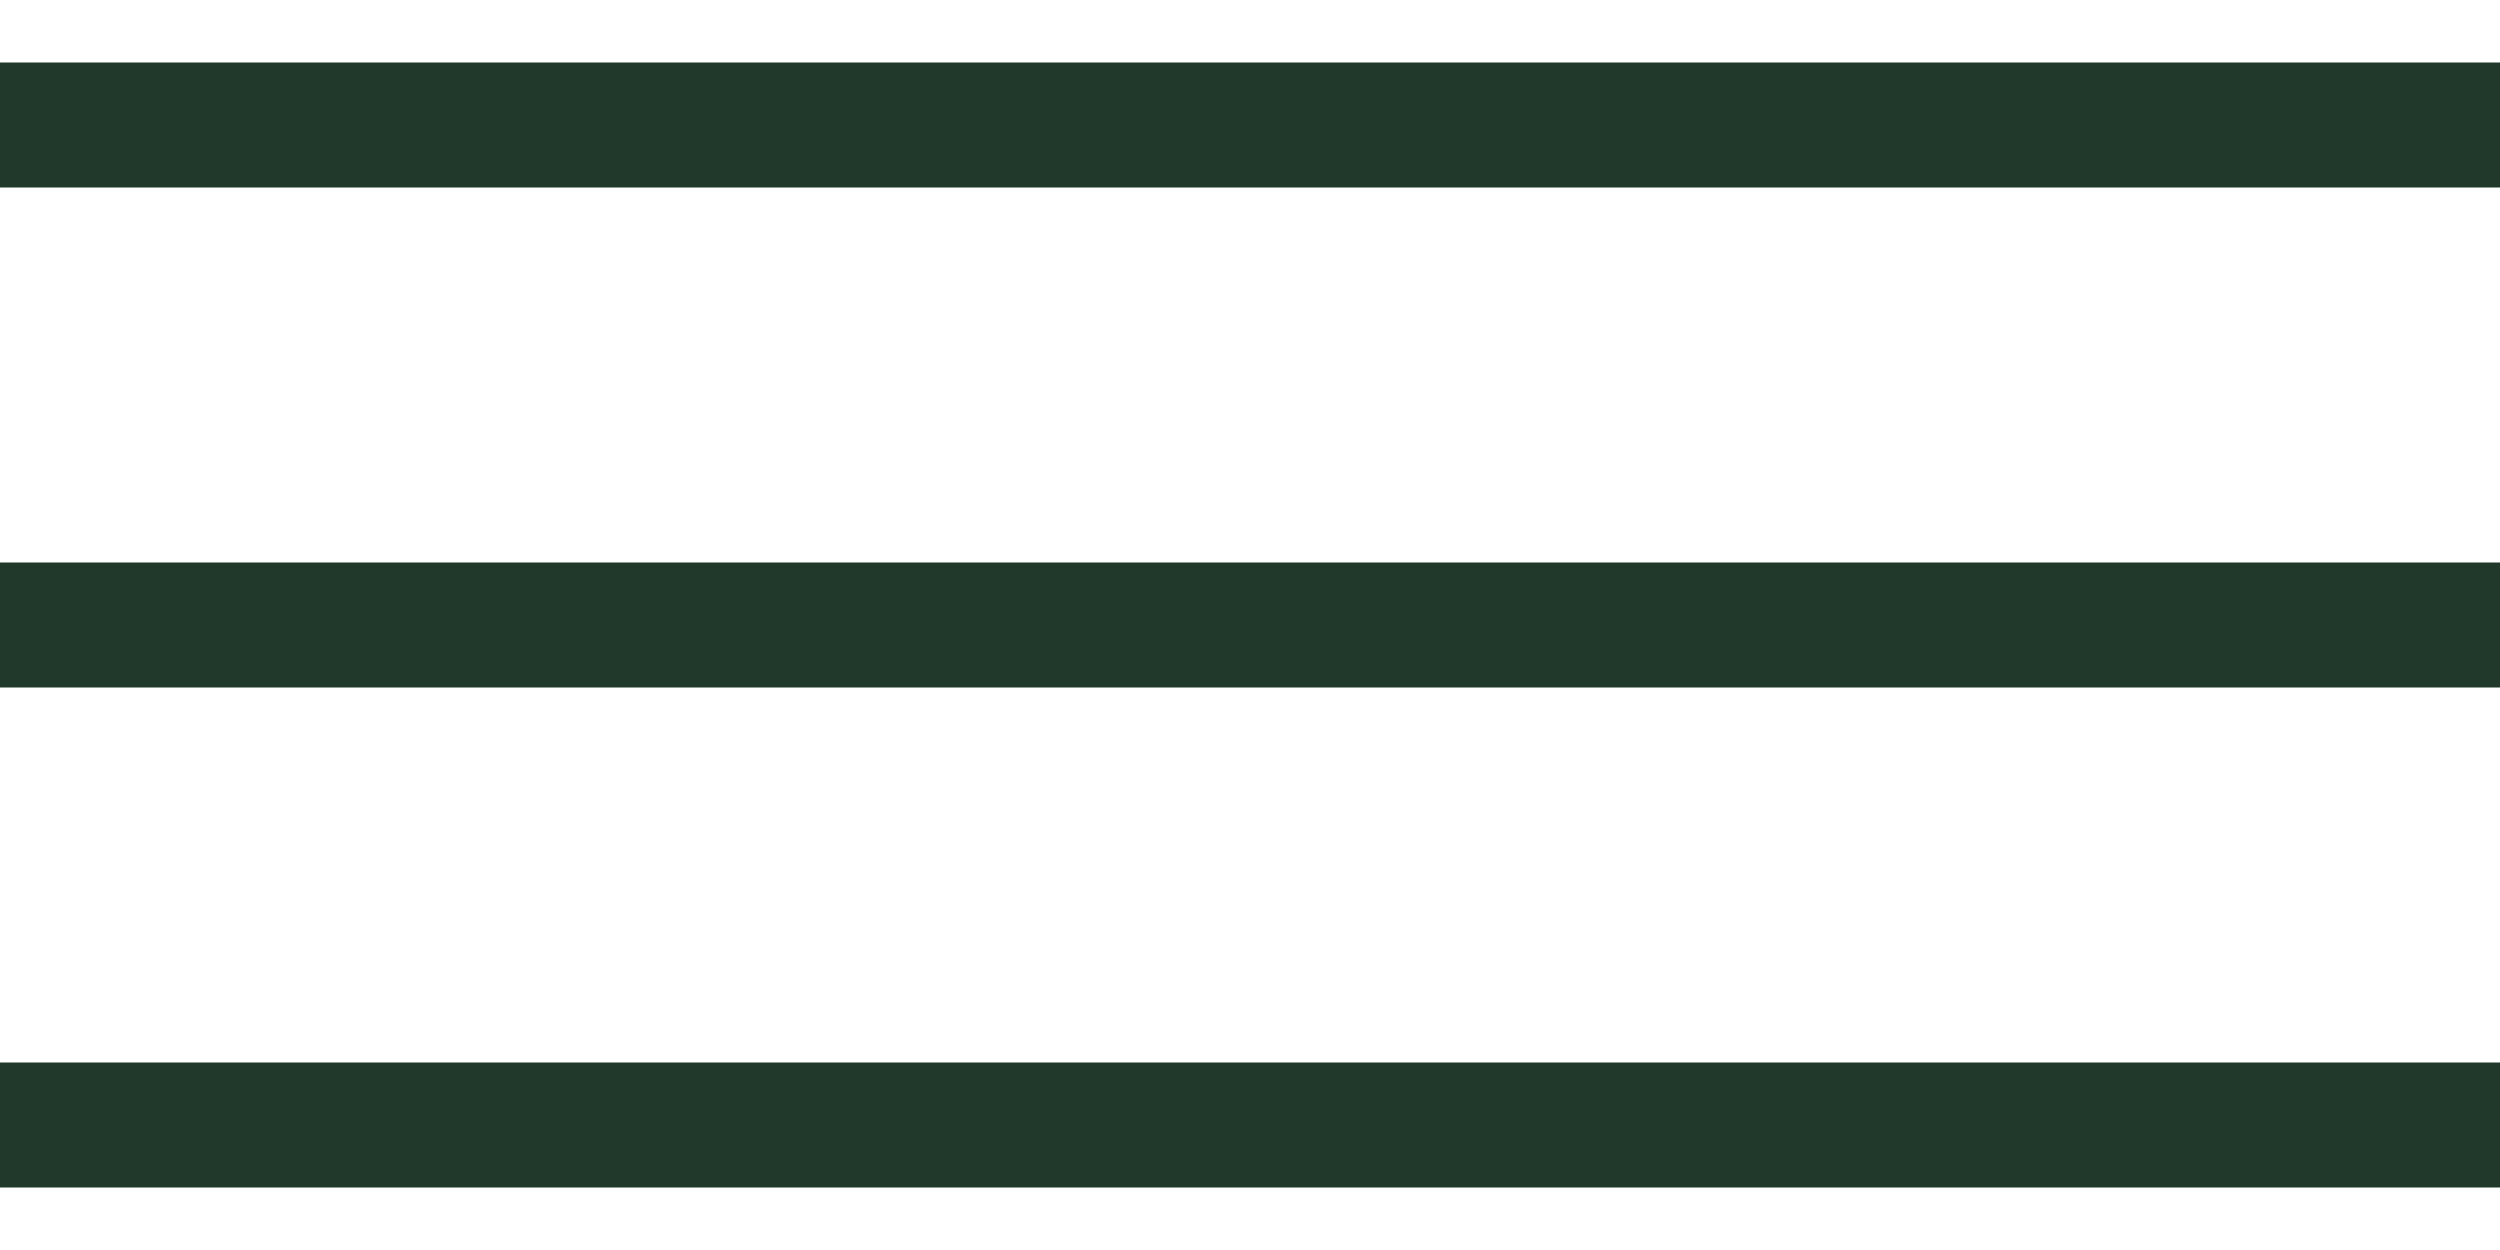
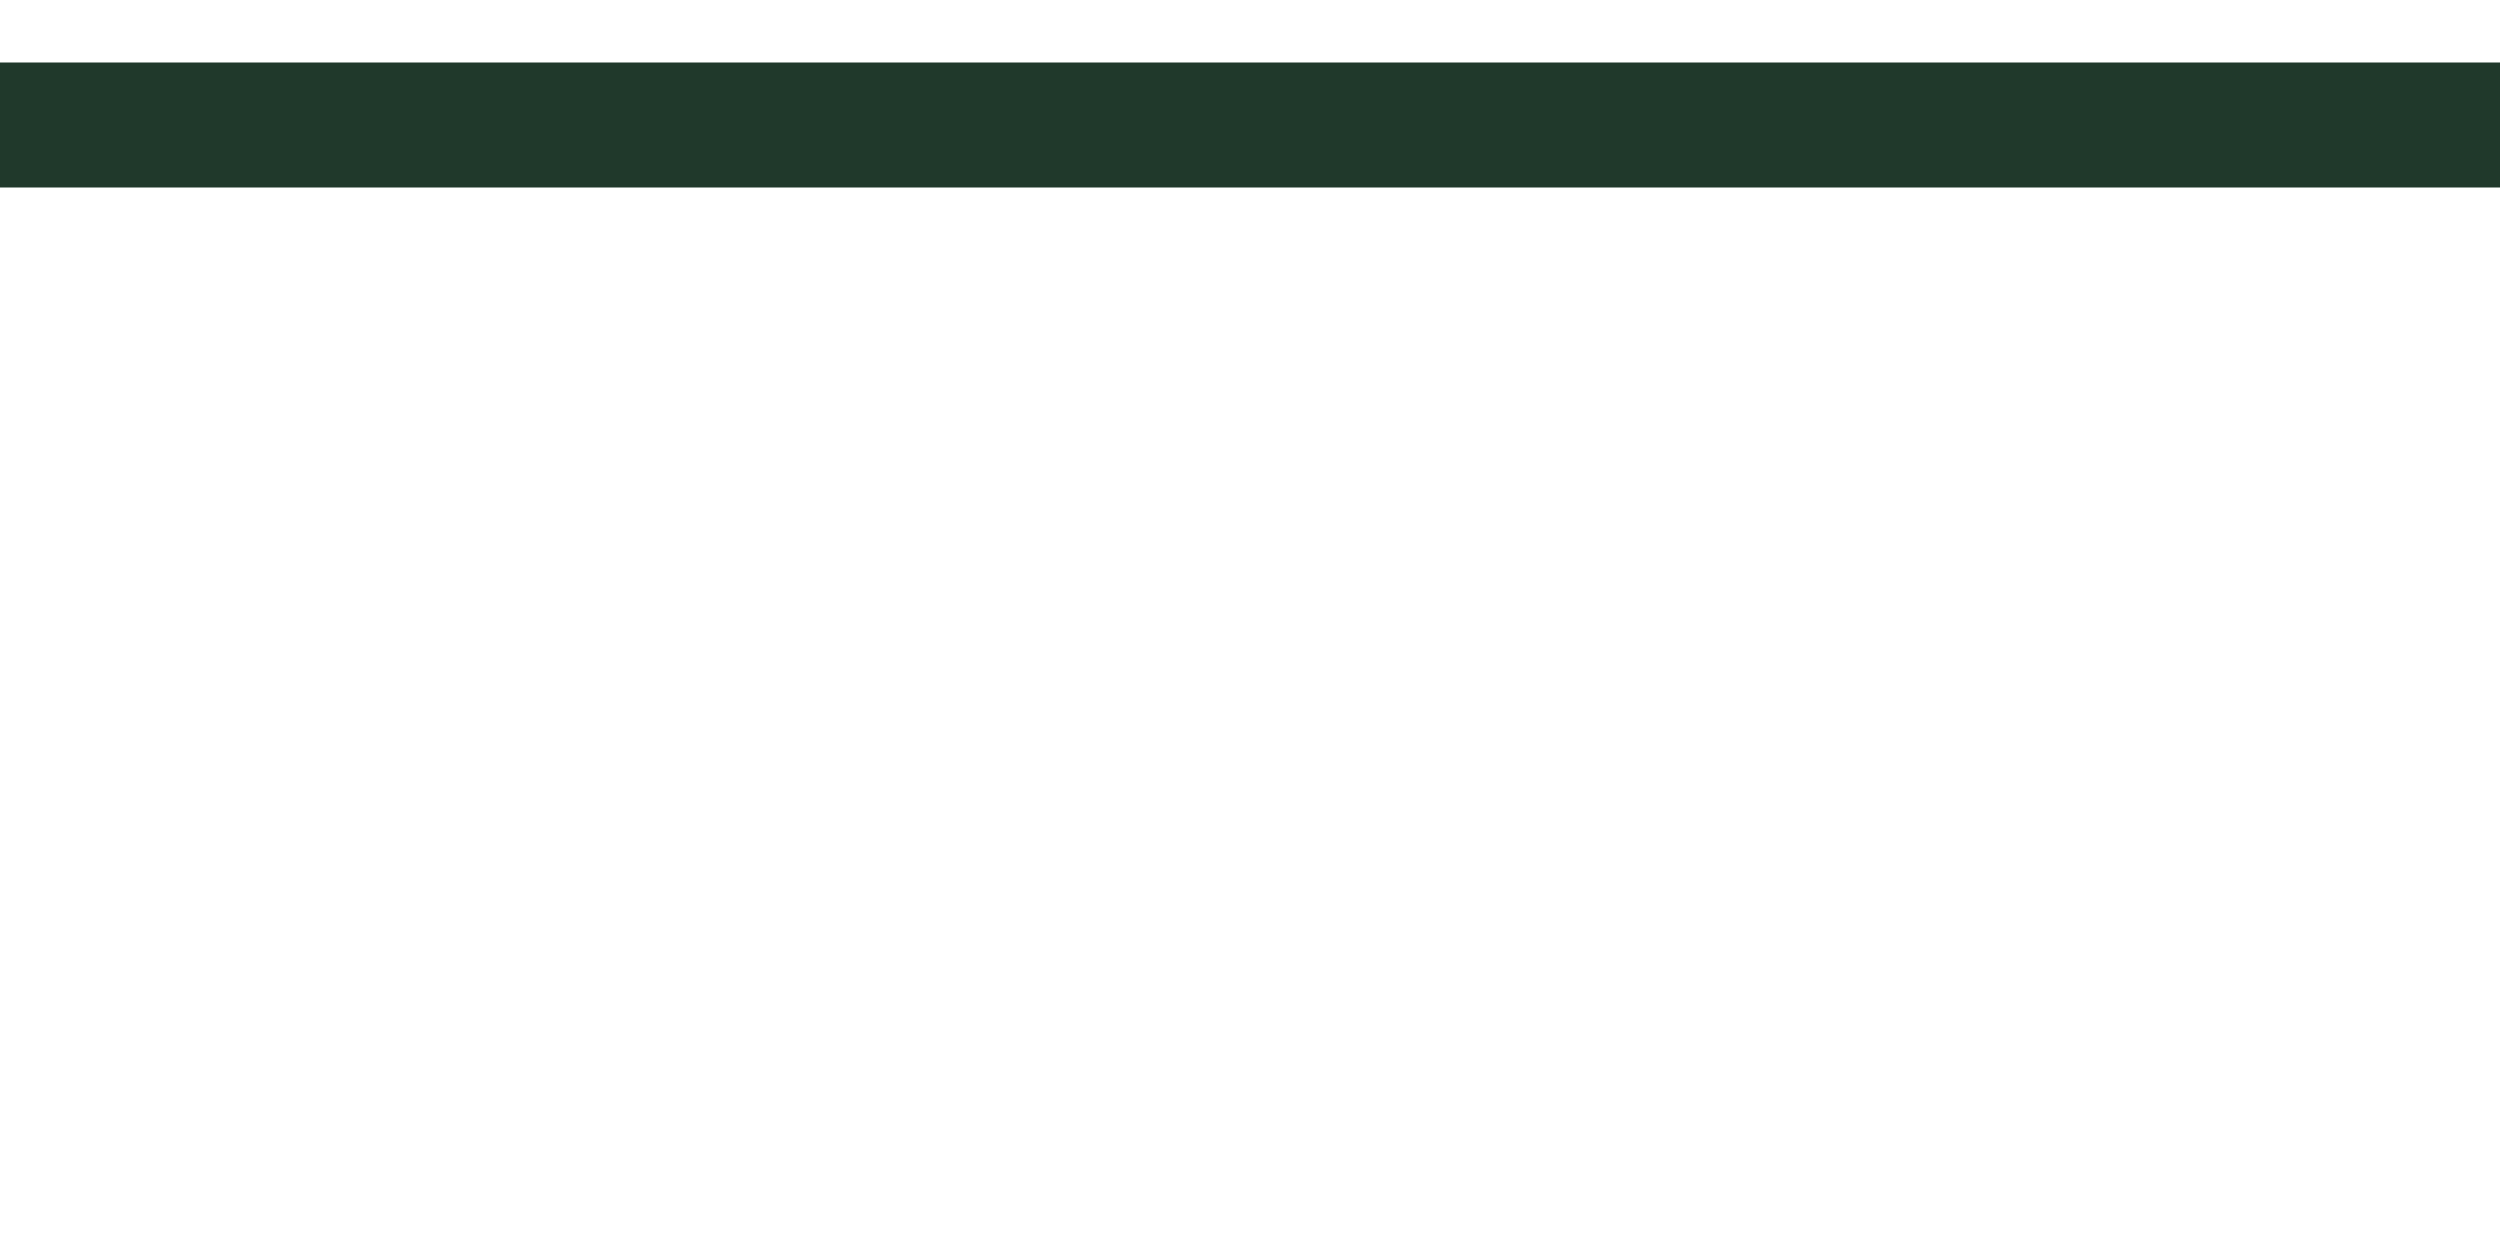
<svg xmlns="http://www.w3.org/2000/svg" width="20" height="10" viewBox="0 0 20 10" fill="none">
  <path d="M0 1H20" stroke="#20392B" />
-   <path d="M0 5H20" stroke="#20392B" />
-   <path d="M0 9H20" stroke="#20392B" />
</svg>